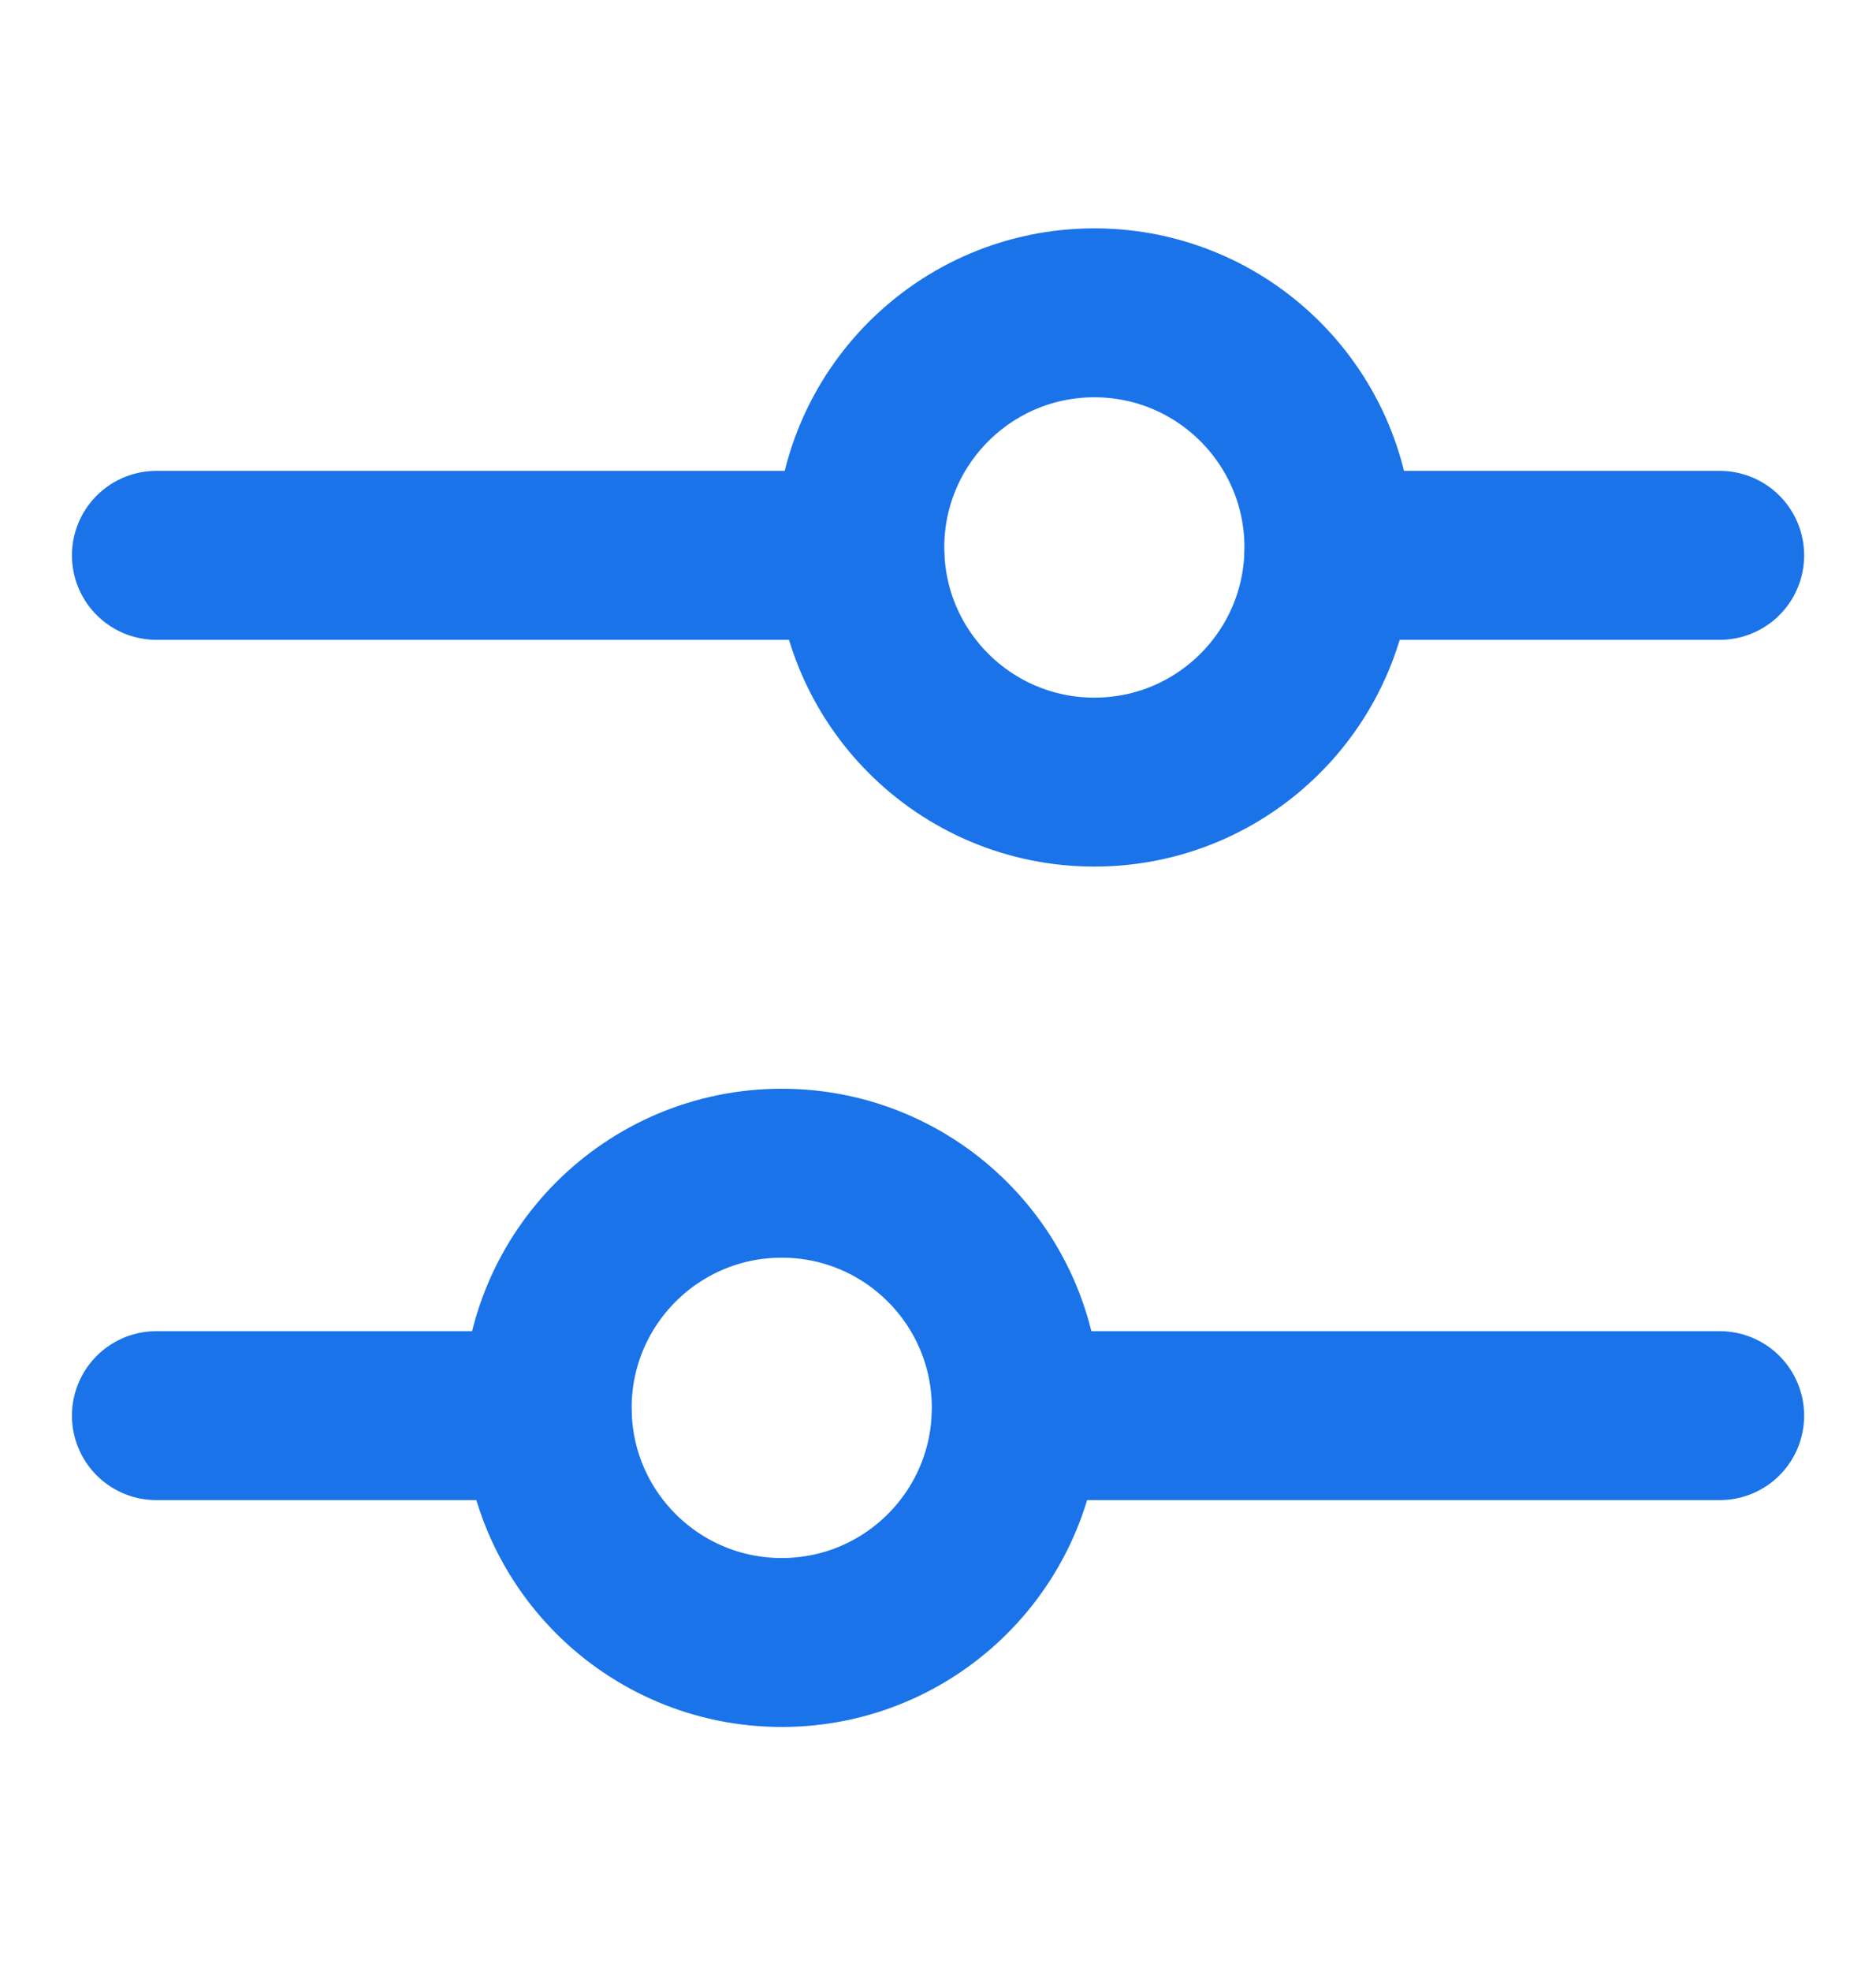
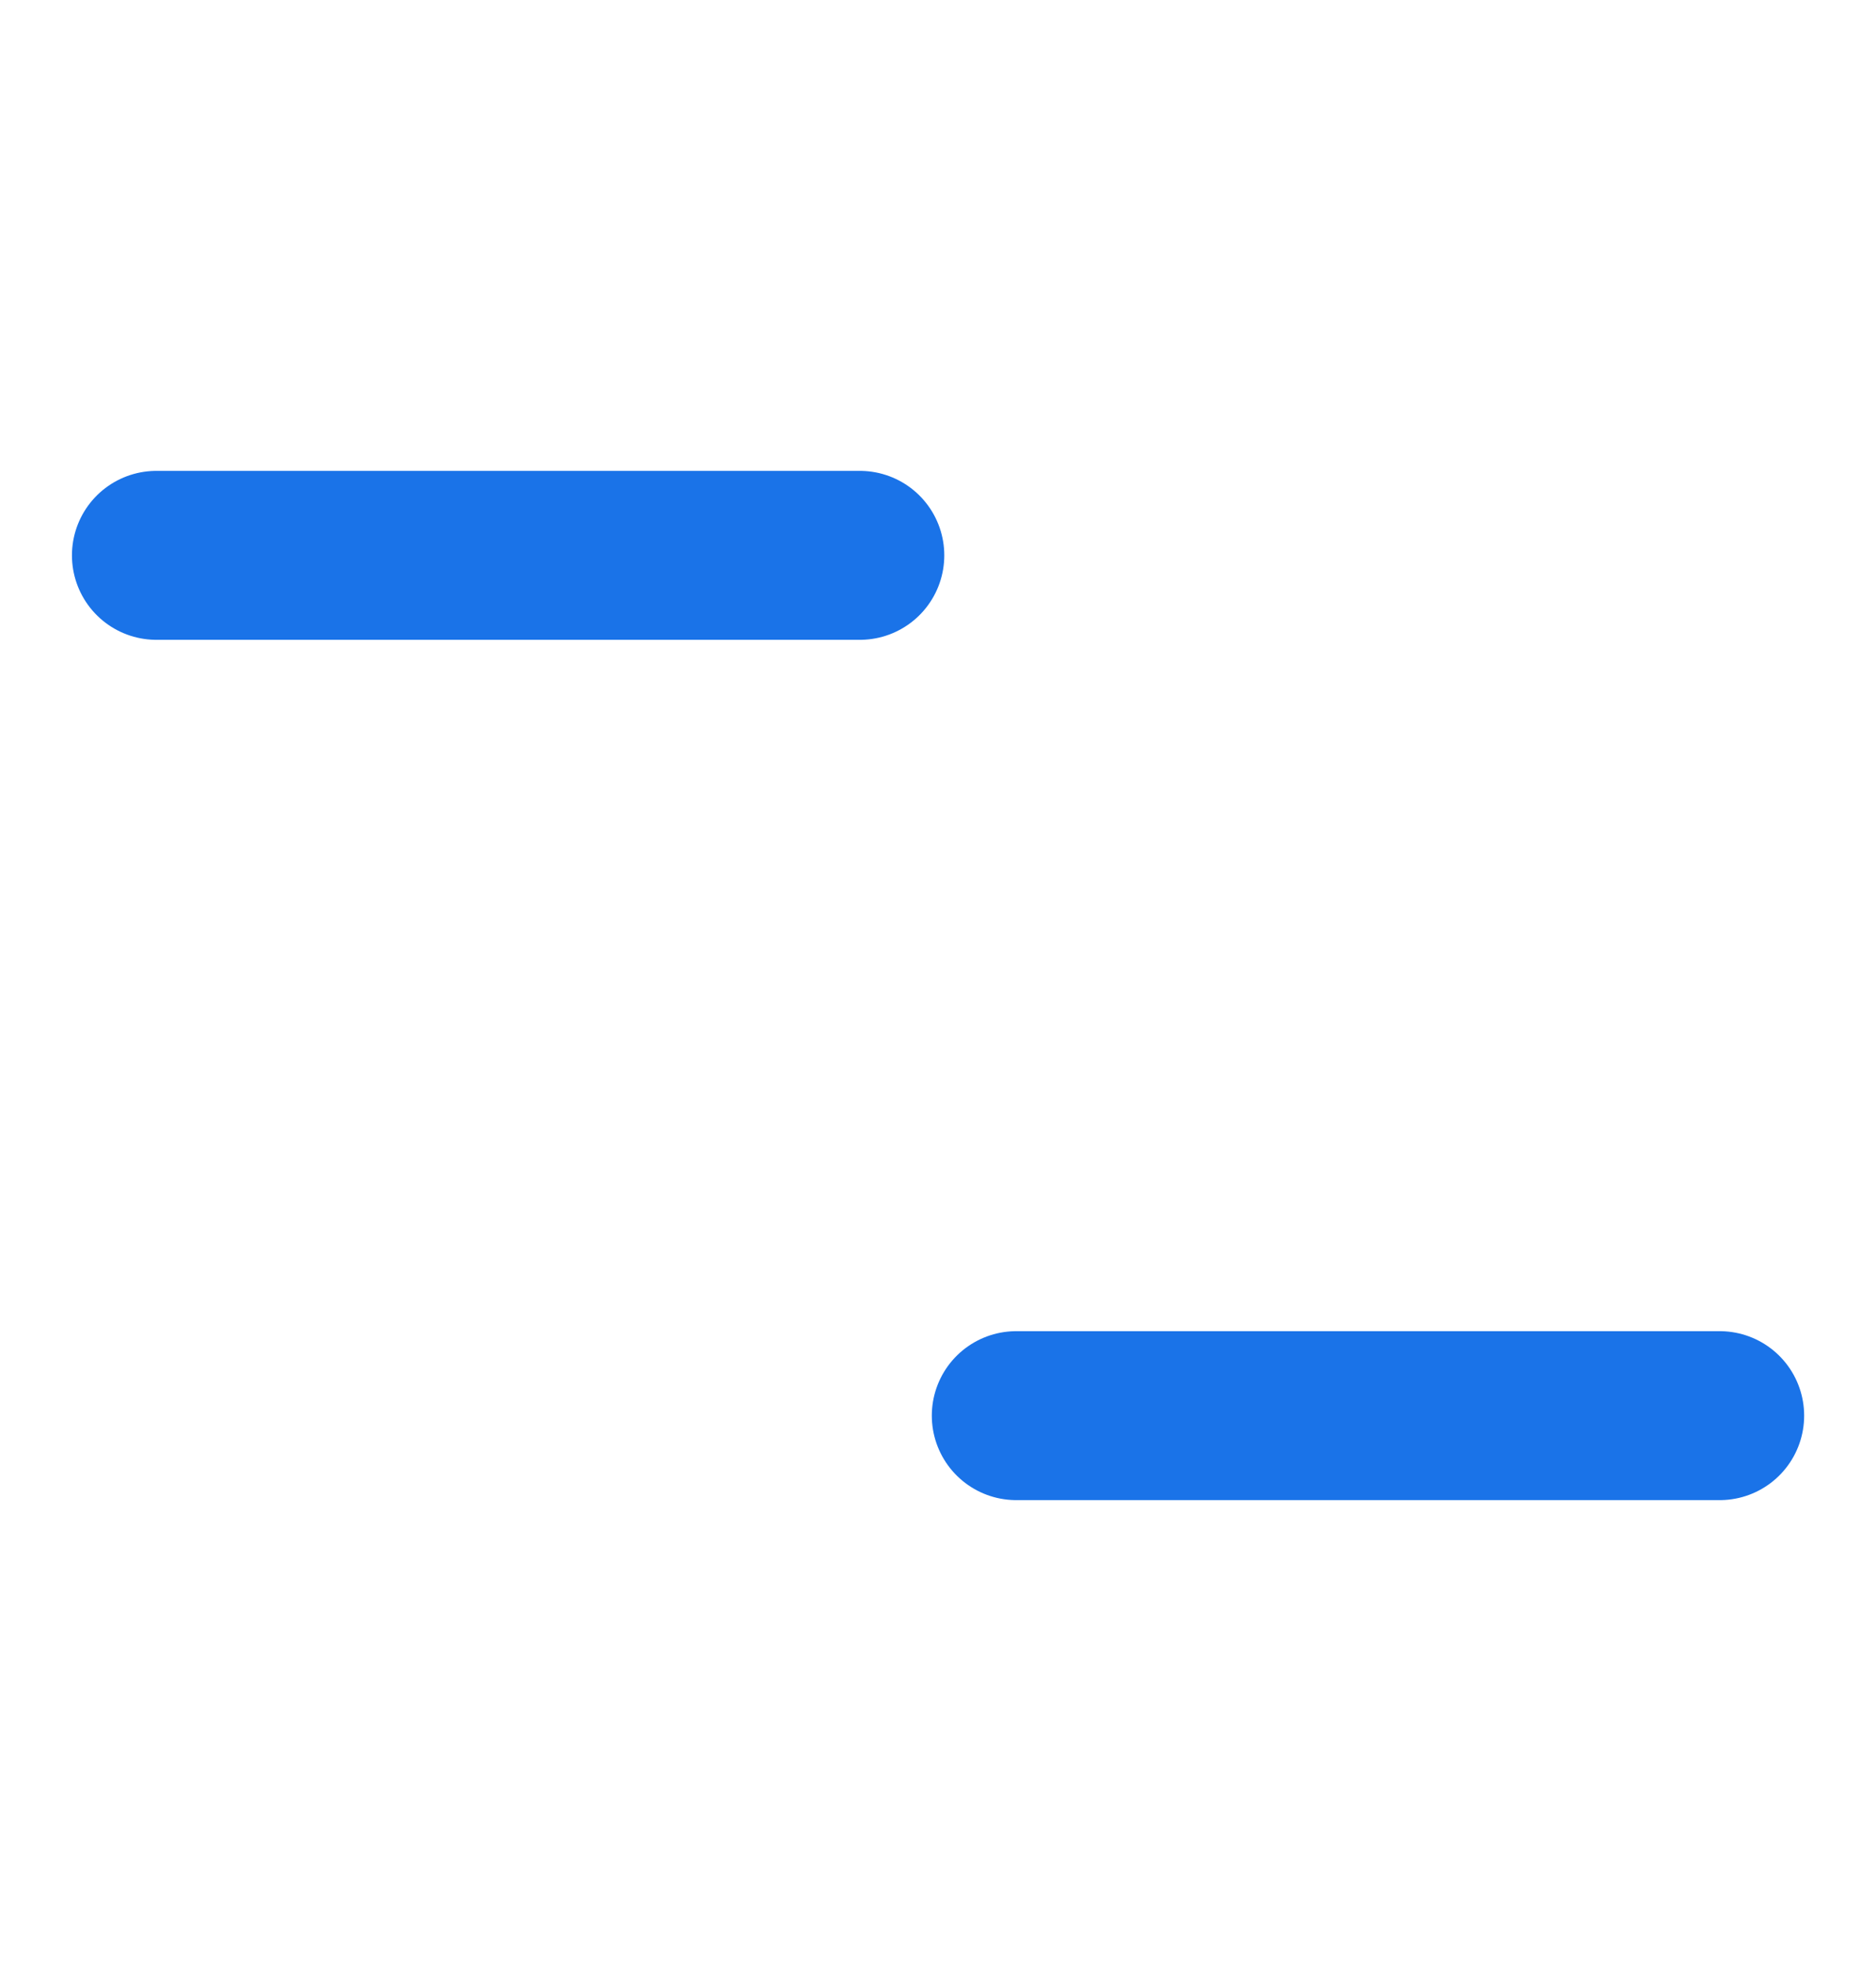
<svg xmlns="http://www.w3.org/2000/svg" width="20" height="21" viewBox="0 0 20 21" fill="none">
-   <path d="M1.667 15.083H5.834" stroke="#1A73E8" stroke-width="1.8" stroke-miterlimit="10" stroke-linecap="round" stroke-linejoin="round" />
-   <path d="M18.334 5.917H14.167" stroke="#1A73E8" stroke-width="1.8" stroke-miterlimit="10" stroke-linecap="round" stroke-linejoin="round" />
  <path d="M10.834 15.083H18.334" stroke="#1A73E8" stroke-width="1.8" stroke-miterlimit="10" stroke-linecap="round" stroke-linejoin="round" />
  <path d="M9.167 5.917H1.667" stroke="#1A73E8" stroke-width="1.8" stroke-miterlimit="10" stroke-linecap="round" stroke-linejoin="round" />
-   <path d="M8.334 17.5C6.953 17.5 5.834 16.381 5.834 15C5.834 13.619 6.953 12.5 8.334 12.5C9.715 12.5 10.834 13.619 10.834 15C10.834 16.381 9.715 17.5 8.334 17.5Z" stroke="#1A73E8" stroke-width="1.8" stroke-miterlimit="10" stroke-linecap="round" stroke-linejoin="round" />
-   <path d="M11.667 8.333C13.048 8.333 14.167 7.214 14.167 5.833C14.167 4.453 13.048 3.333 11.667 3.333C10.286 3.333 9.167 4.453 9.167 5.833C9.167 7.214 10.286 8.333 11.667 8.333Z" stroke="#1A73E8" stroke-width="1.8" stroke-miterlimit="10" stroke-linecap="round" stroke-linejoin="round" />
</svg>